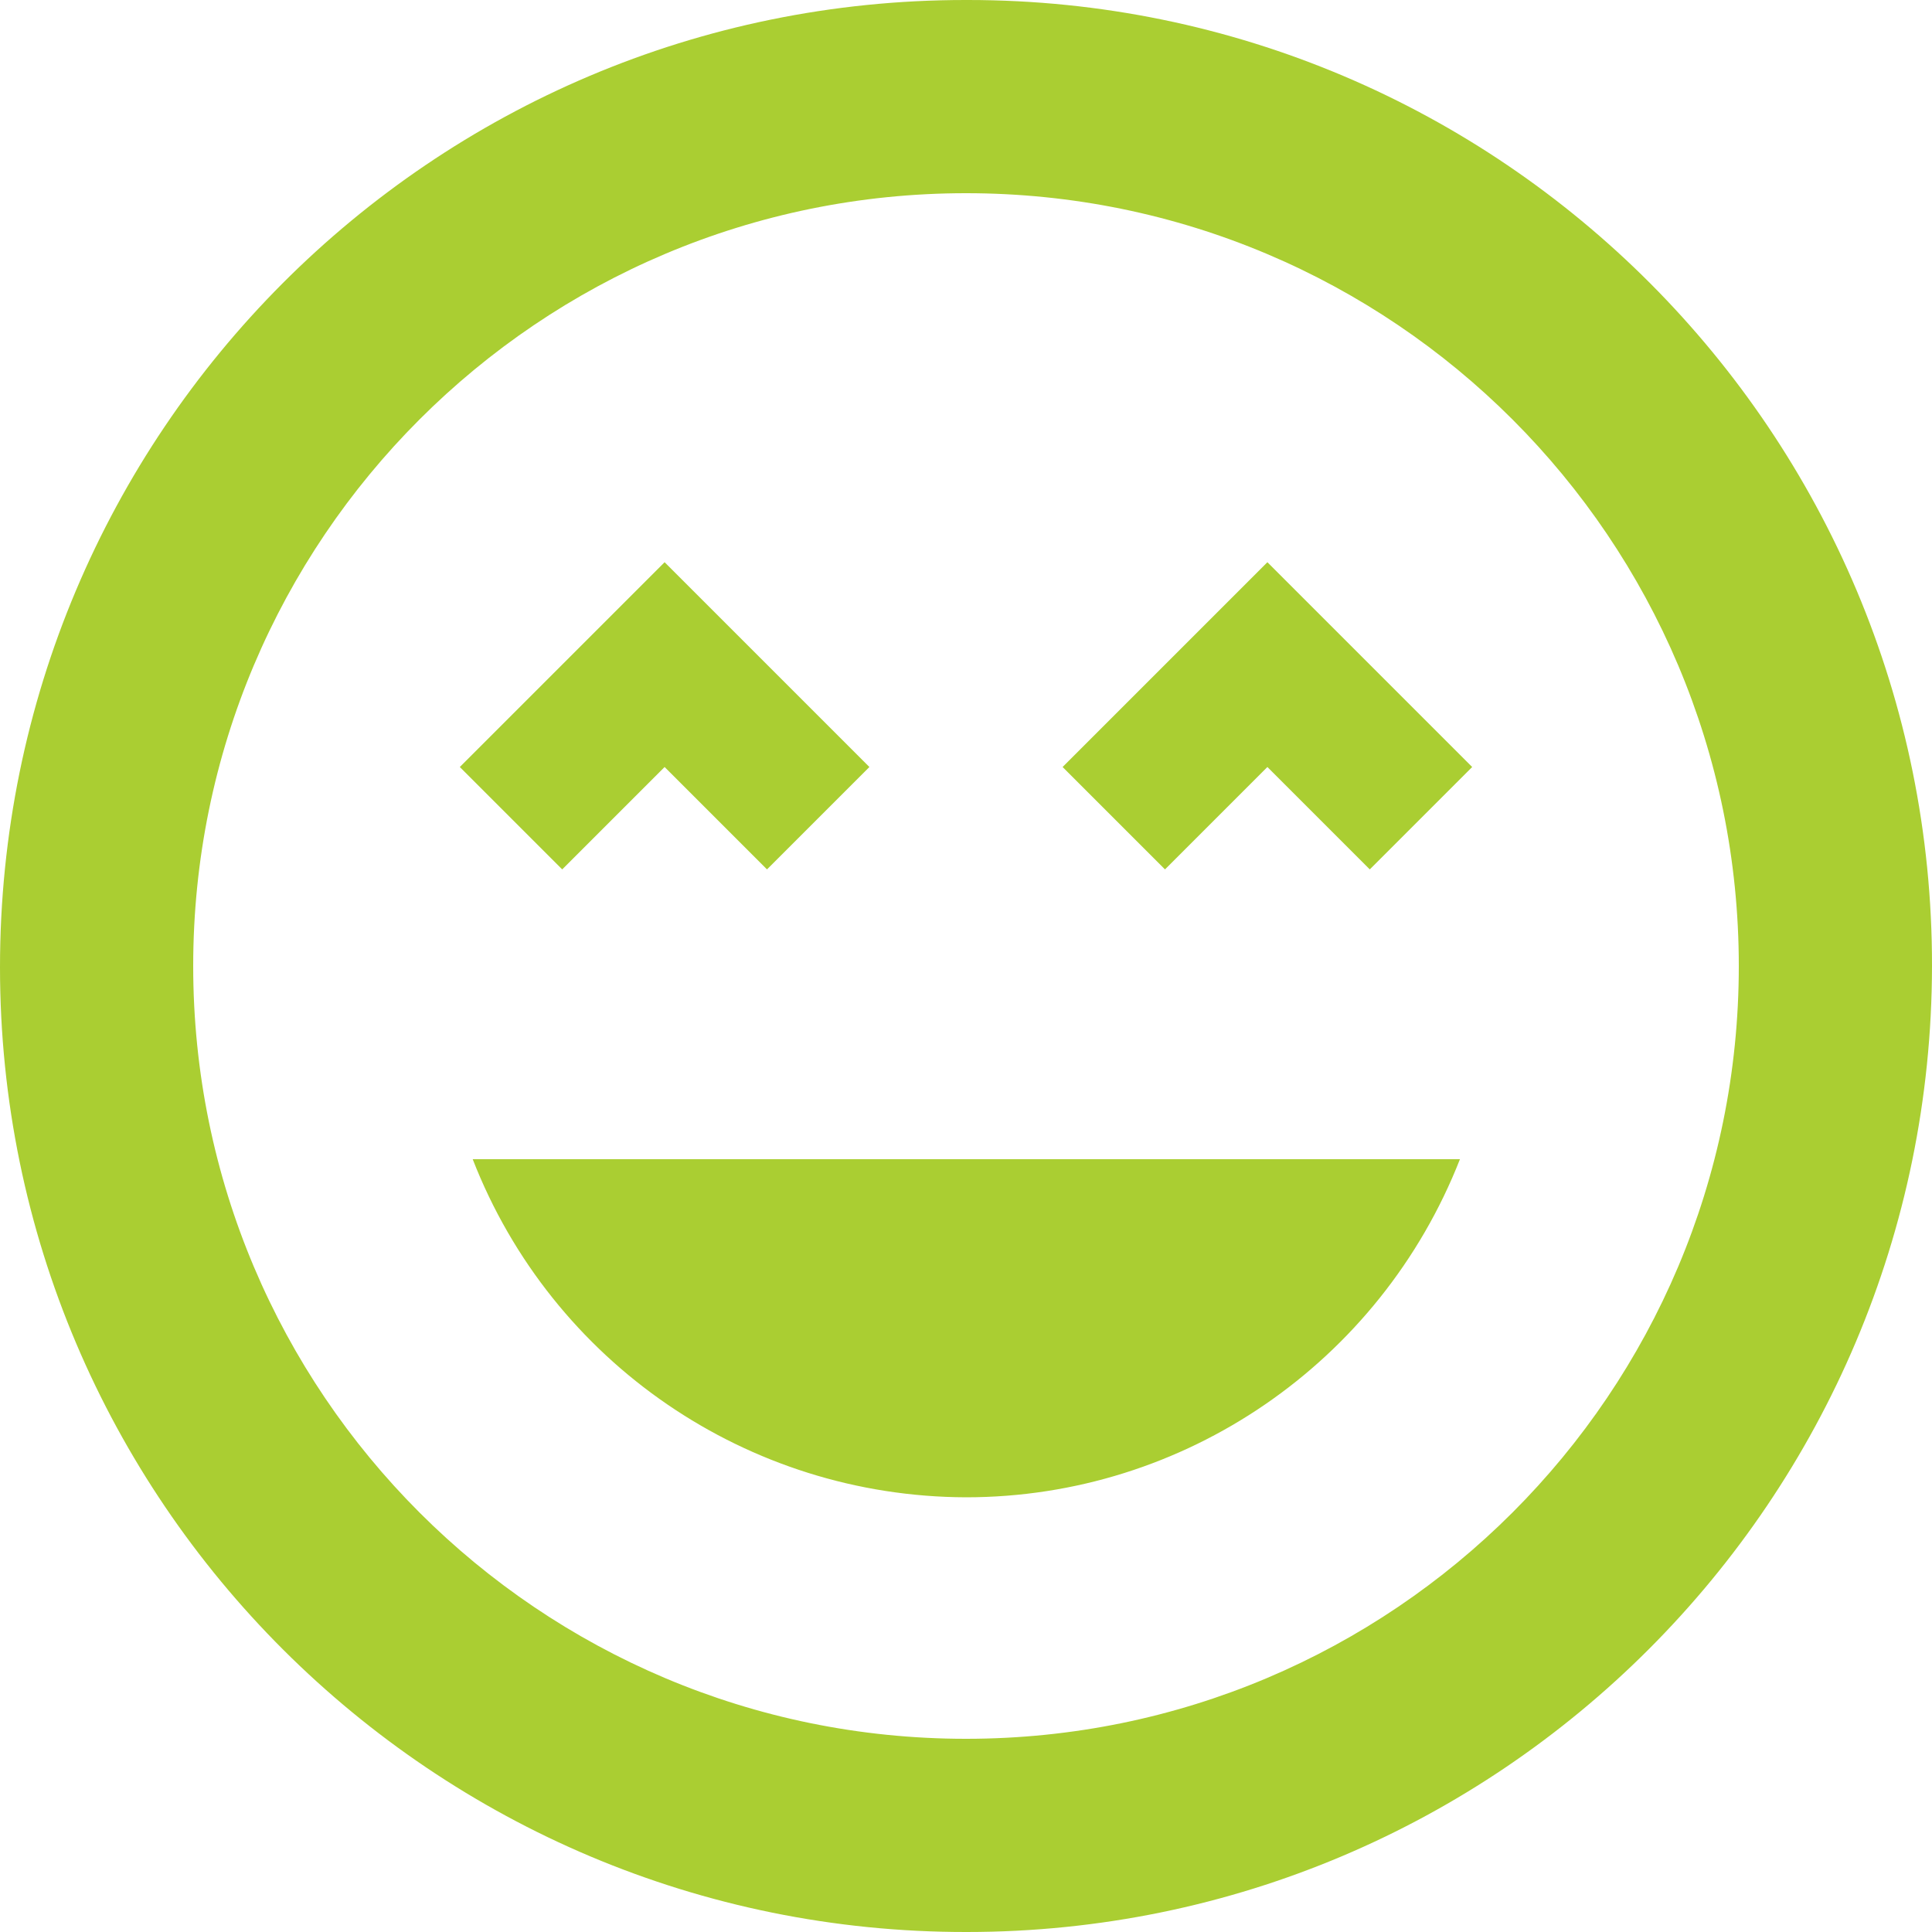
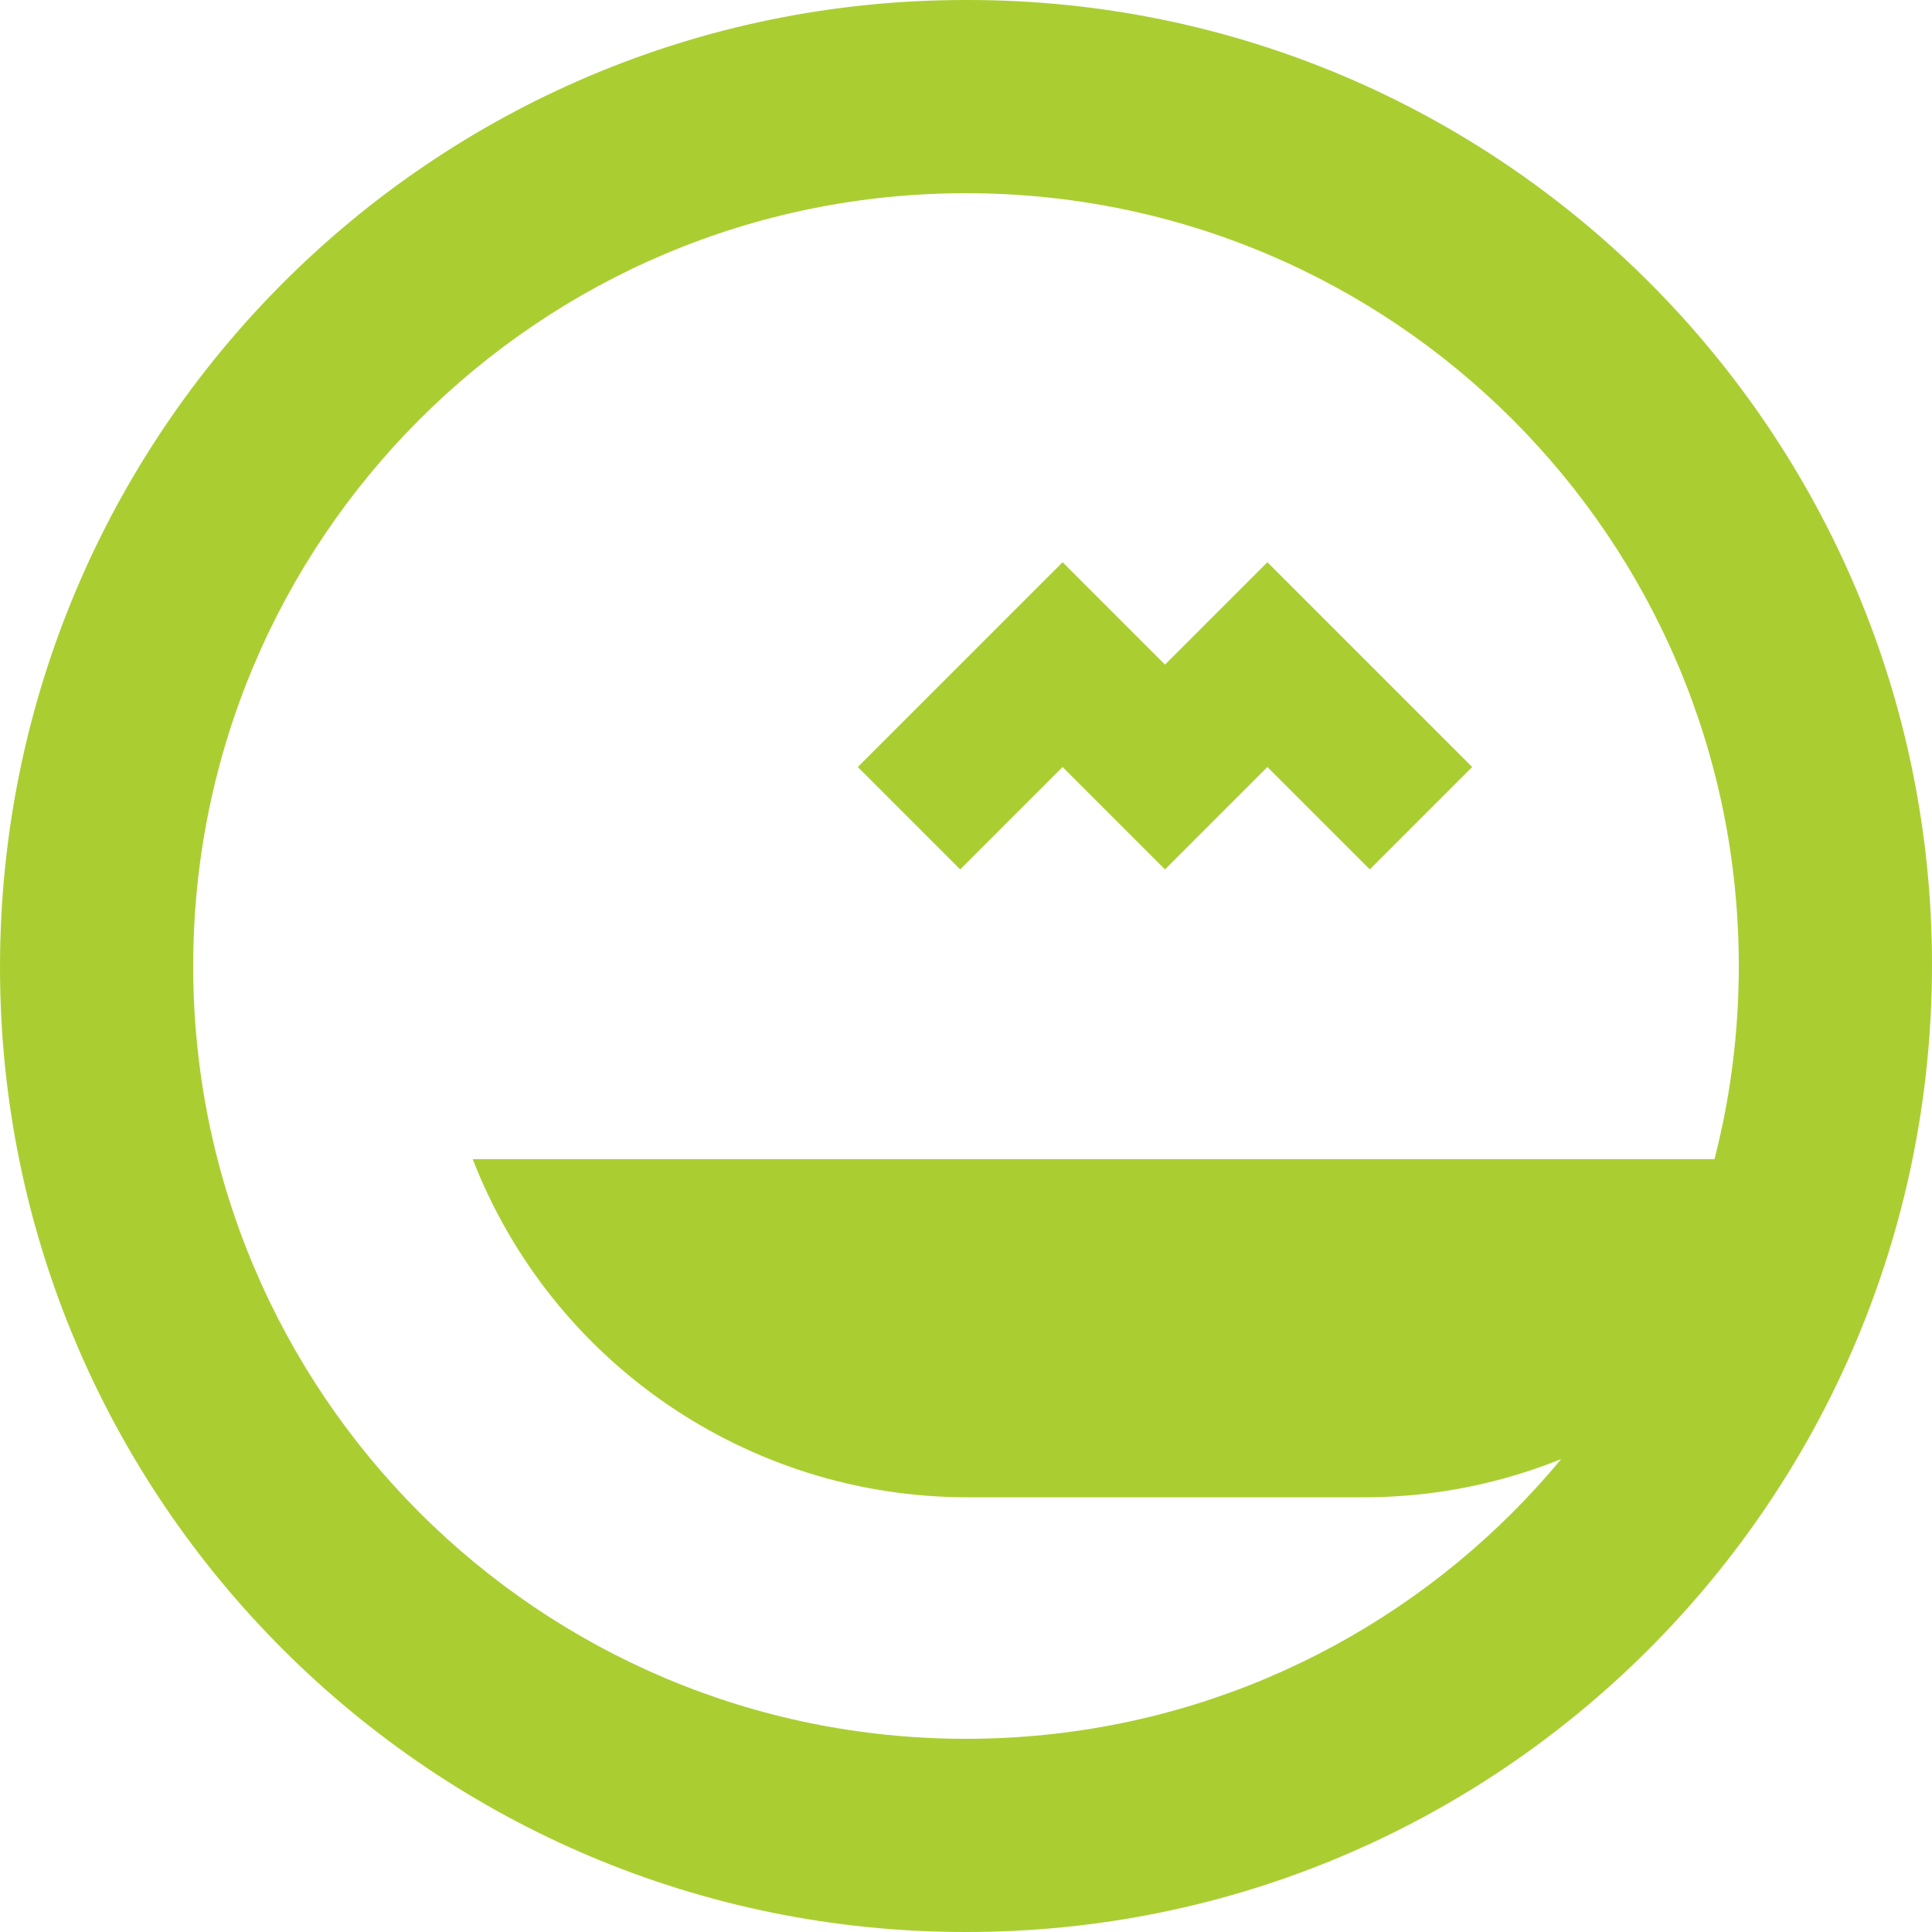
<svg xmlns="http://www.w3.org/2000/svg" id="Layer_1" viewBox="0 0 30 30">
  <defs>
    <style>.cls-1{fill:#aace32;}</style>
  </defs>
-   <path id="Icon_material-sentiment-very-satisfied" class="cls-1" d="m14.99,0C6.7,0,0,6.73,0,15.02c0,8.28,6.73,14.99,15.01,14.98,8.28,0,14.98-6.72,14.99-15C30.01,6.73,23.31,0,15.03,0c-.02,0-.03,0-.05,0Zm.01,27c-6.63,0-12-5.37-12-12S8.37,3,15,3s12,5.37,12,12-5.37,12-12,12Zm1.5-15.09l1.59,1.59,1.59-1.59,1.59,1.59,1.59-1.59-3.18-3.18-3.18,3.18Zm-6.18,0l1.59,1.59,1.59-1.59-3.18-3.18-3.18,3.18,1.59,1.59,1.59-1.59Zm4.68,11.34c3.39,0,6.43-2.09,7.67-5.25H7.34c1.23,3.16,4.27,5.24,7.66,5.25Z" />
+   <path id="Icon_material-sentiment-very-satisfied" class="cls-1" d="m14.99,0C6.7,0,0,6.73,0,15.02c0,8.28,6.73,14.99,15.01,14.98,8.28,0,14.98-6.72,14.99-15C30.01,6.73,23.31,0,15.03,0c-.02,0-.03,0-.05,0Zm.01,27c-6.63,0-12-5.37-12-12S8.37,3,15,3s12,5.37,12,12-5.37,12-12,12Zm1.5-15.09l1.59,1.59,1.59-1.59,1.59,1.59,1.59-1.59-3.18-3.18-3.18,3.18Zl1.59,1.59,1.59-1.59-3.18-3.18-3.18,3.18,1.59,1.59,1.59-1.59Zm4.68,11.34c3.39,0,6.43-2.09,7.67-5.25H7.34c1.23,3.16,4.27,5.24,7.66,5.25Z" />
</svg>